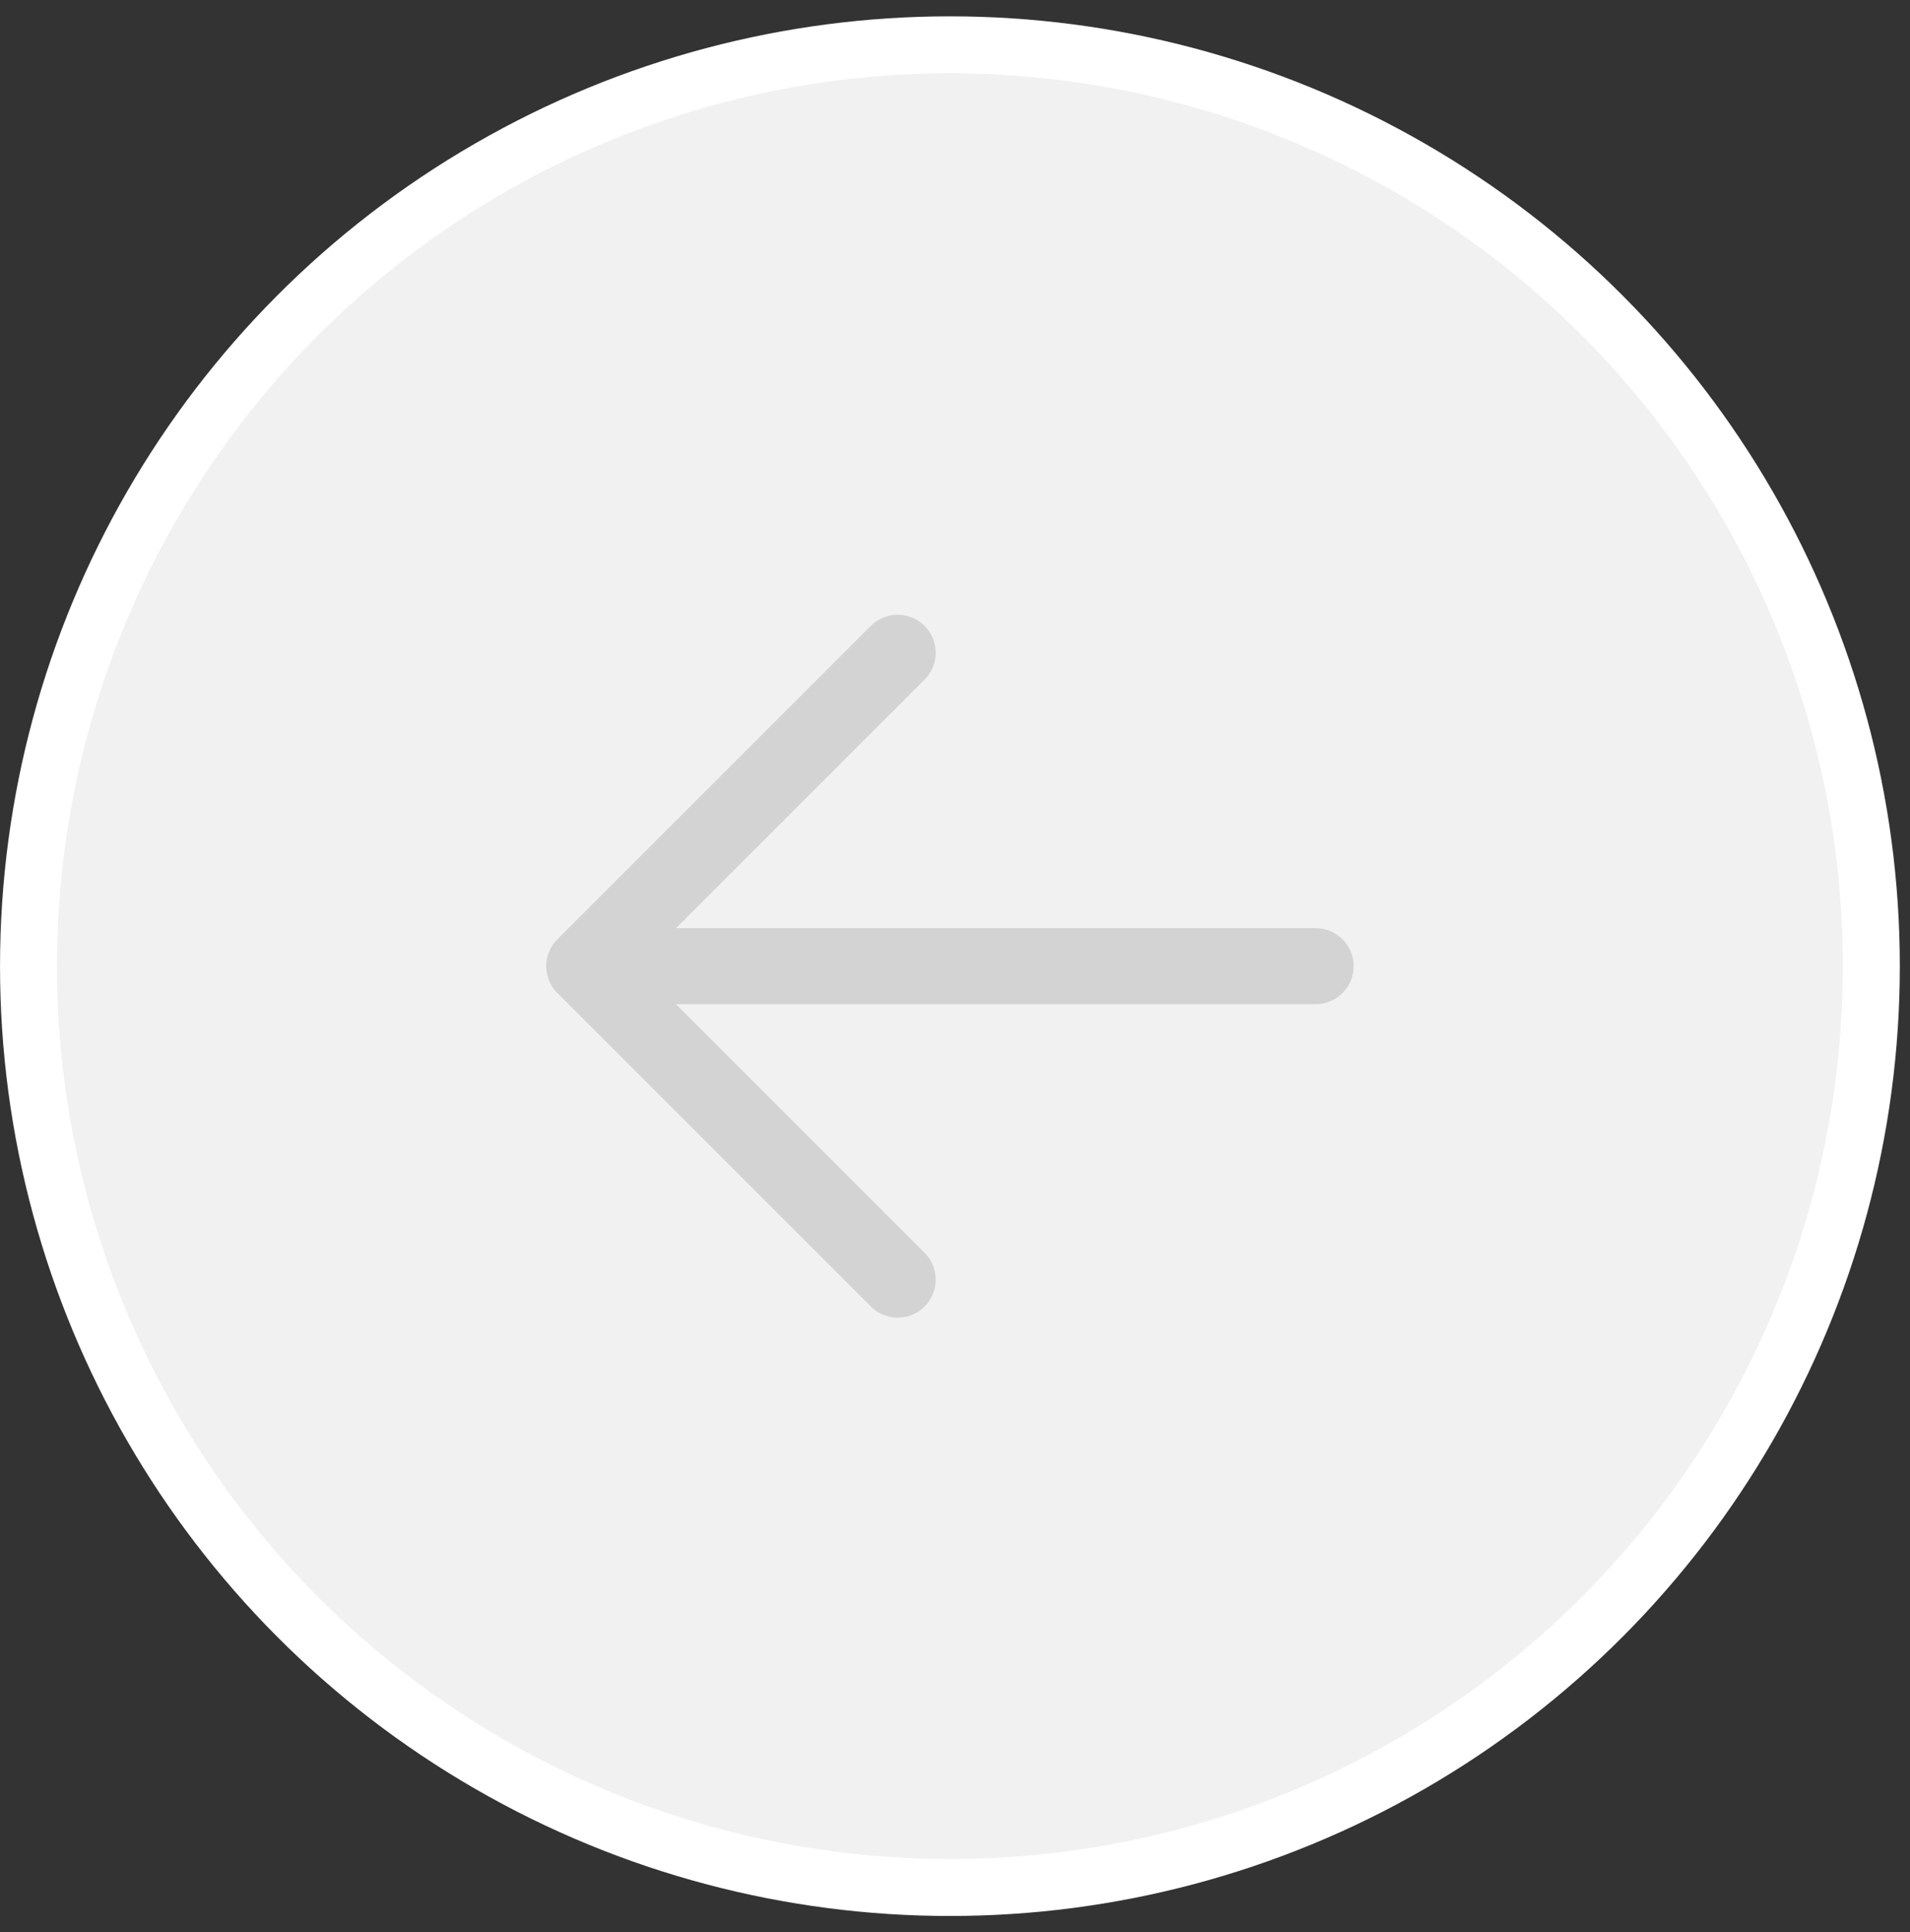
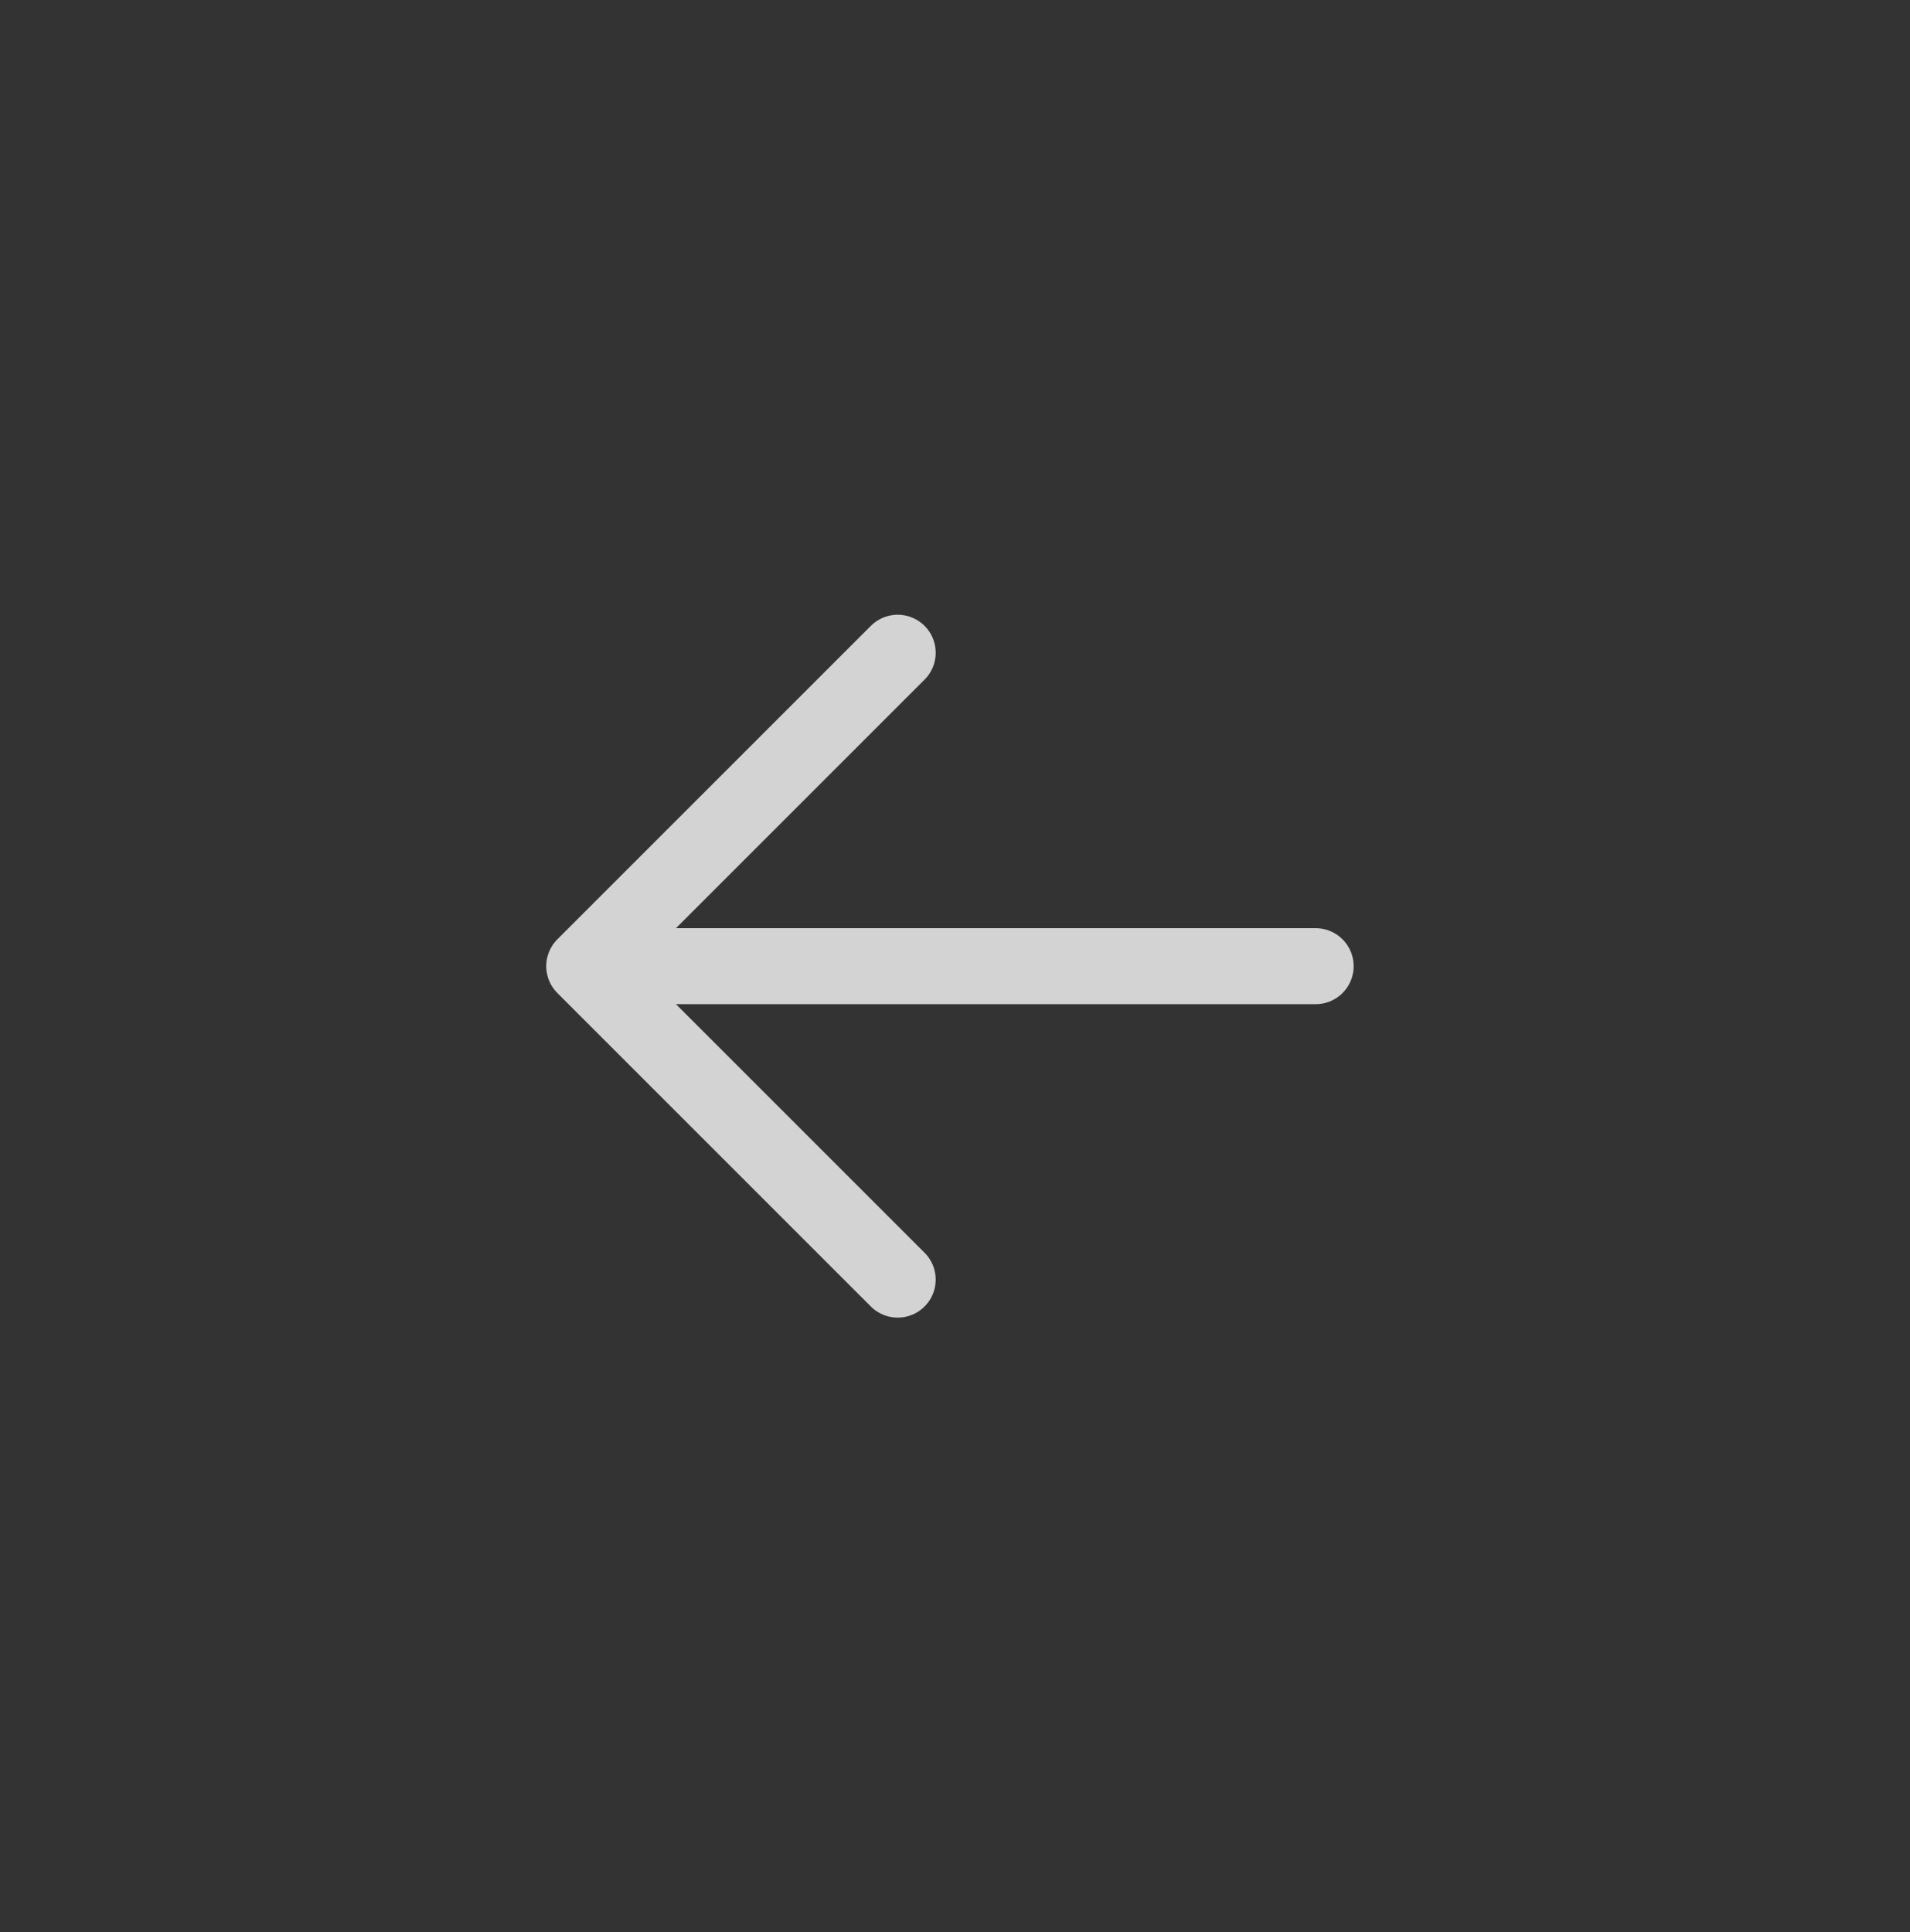
<svg xmlns="http://www.w3.org/2000/svg" width="85" height="86" viewBox="0 0 85 86" fill="none">
  <rect x="0" y="0" width="85" height="86" fill="#333333" stroke="none" />
-   <circle cx="42.273" cy="42.273" r="41.005" transform="matrix(-1 0 0 1 84.547 0.727)" fill="#F1F1F1" stroke="white" stroke-width="2.536" />
  <path d="M26 43.001L58.55 43.001M26 43.001L39.95 56.951M26 43.001L39.95 29.051" stroke="#D3D3D3" stroke-width="3.382" stroke-linecap="round" stroke-linejoin="round" />
</svg>